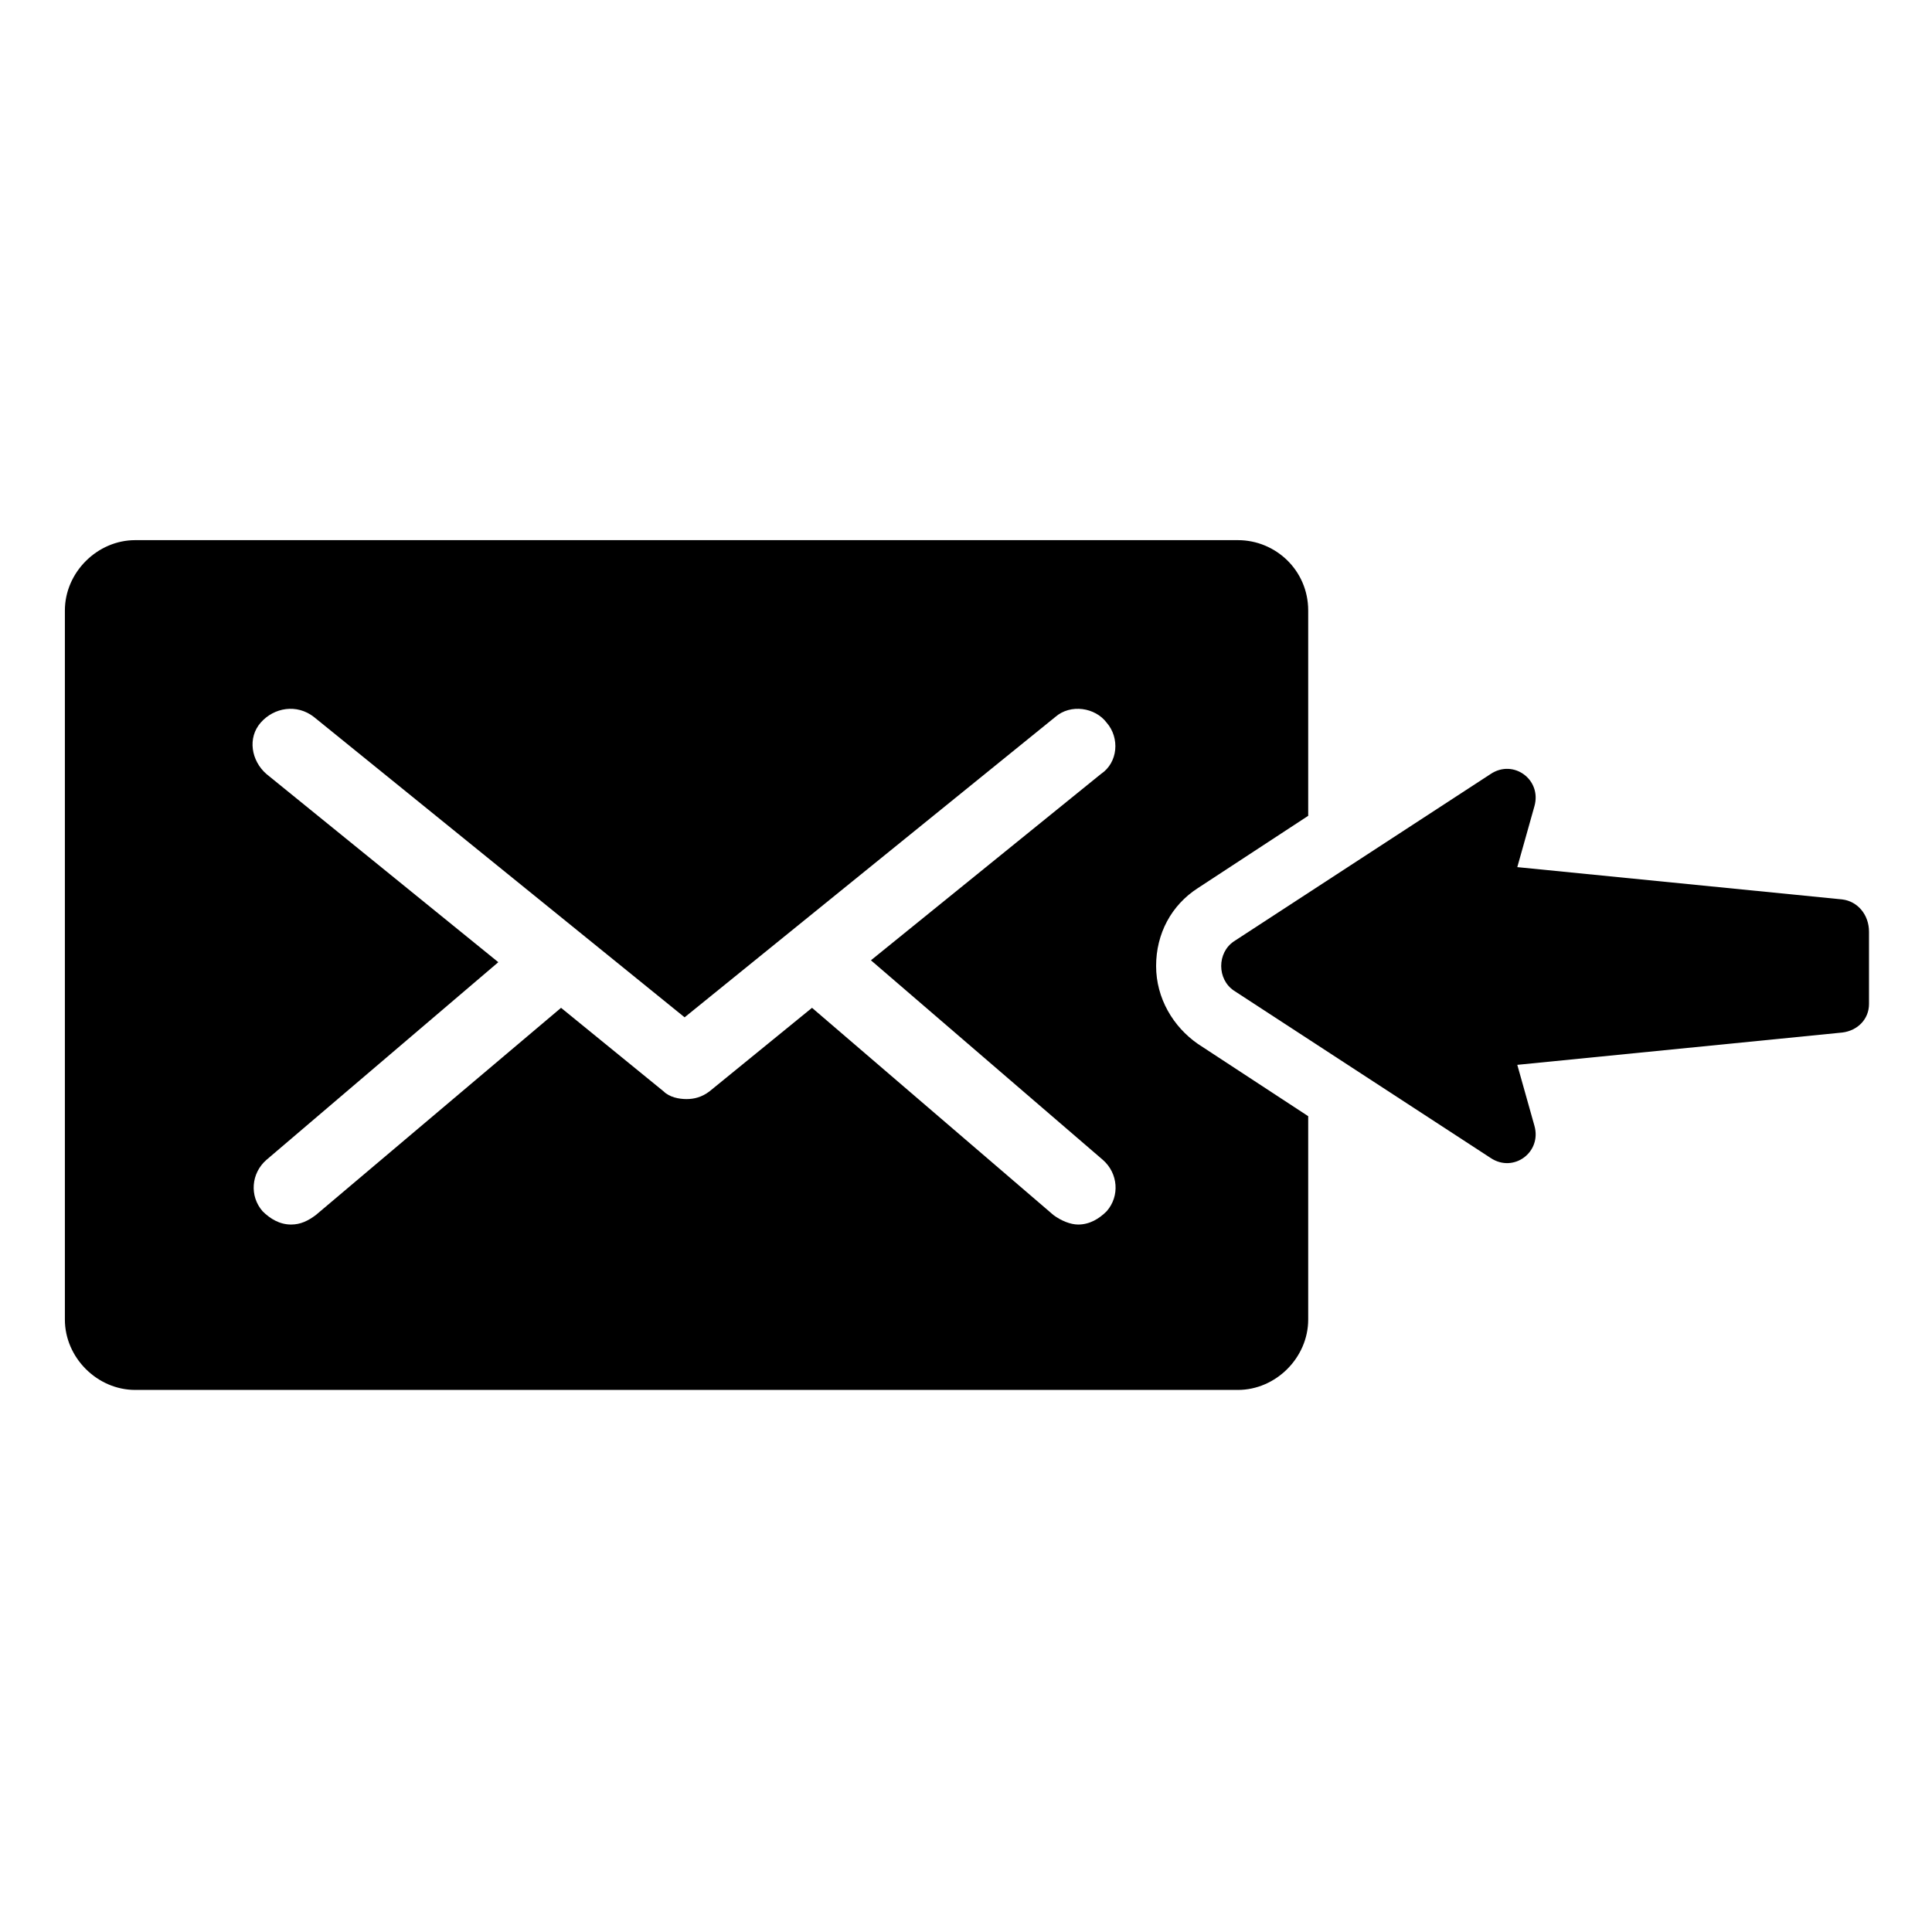
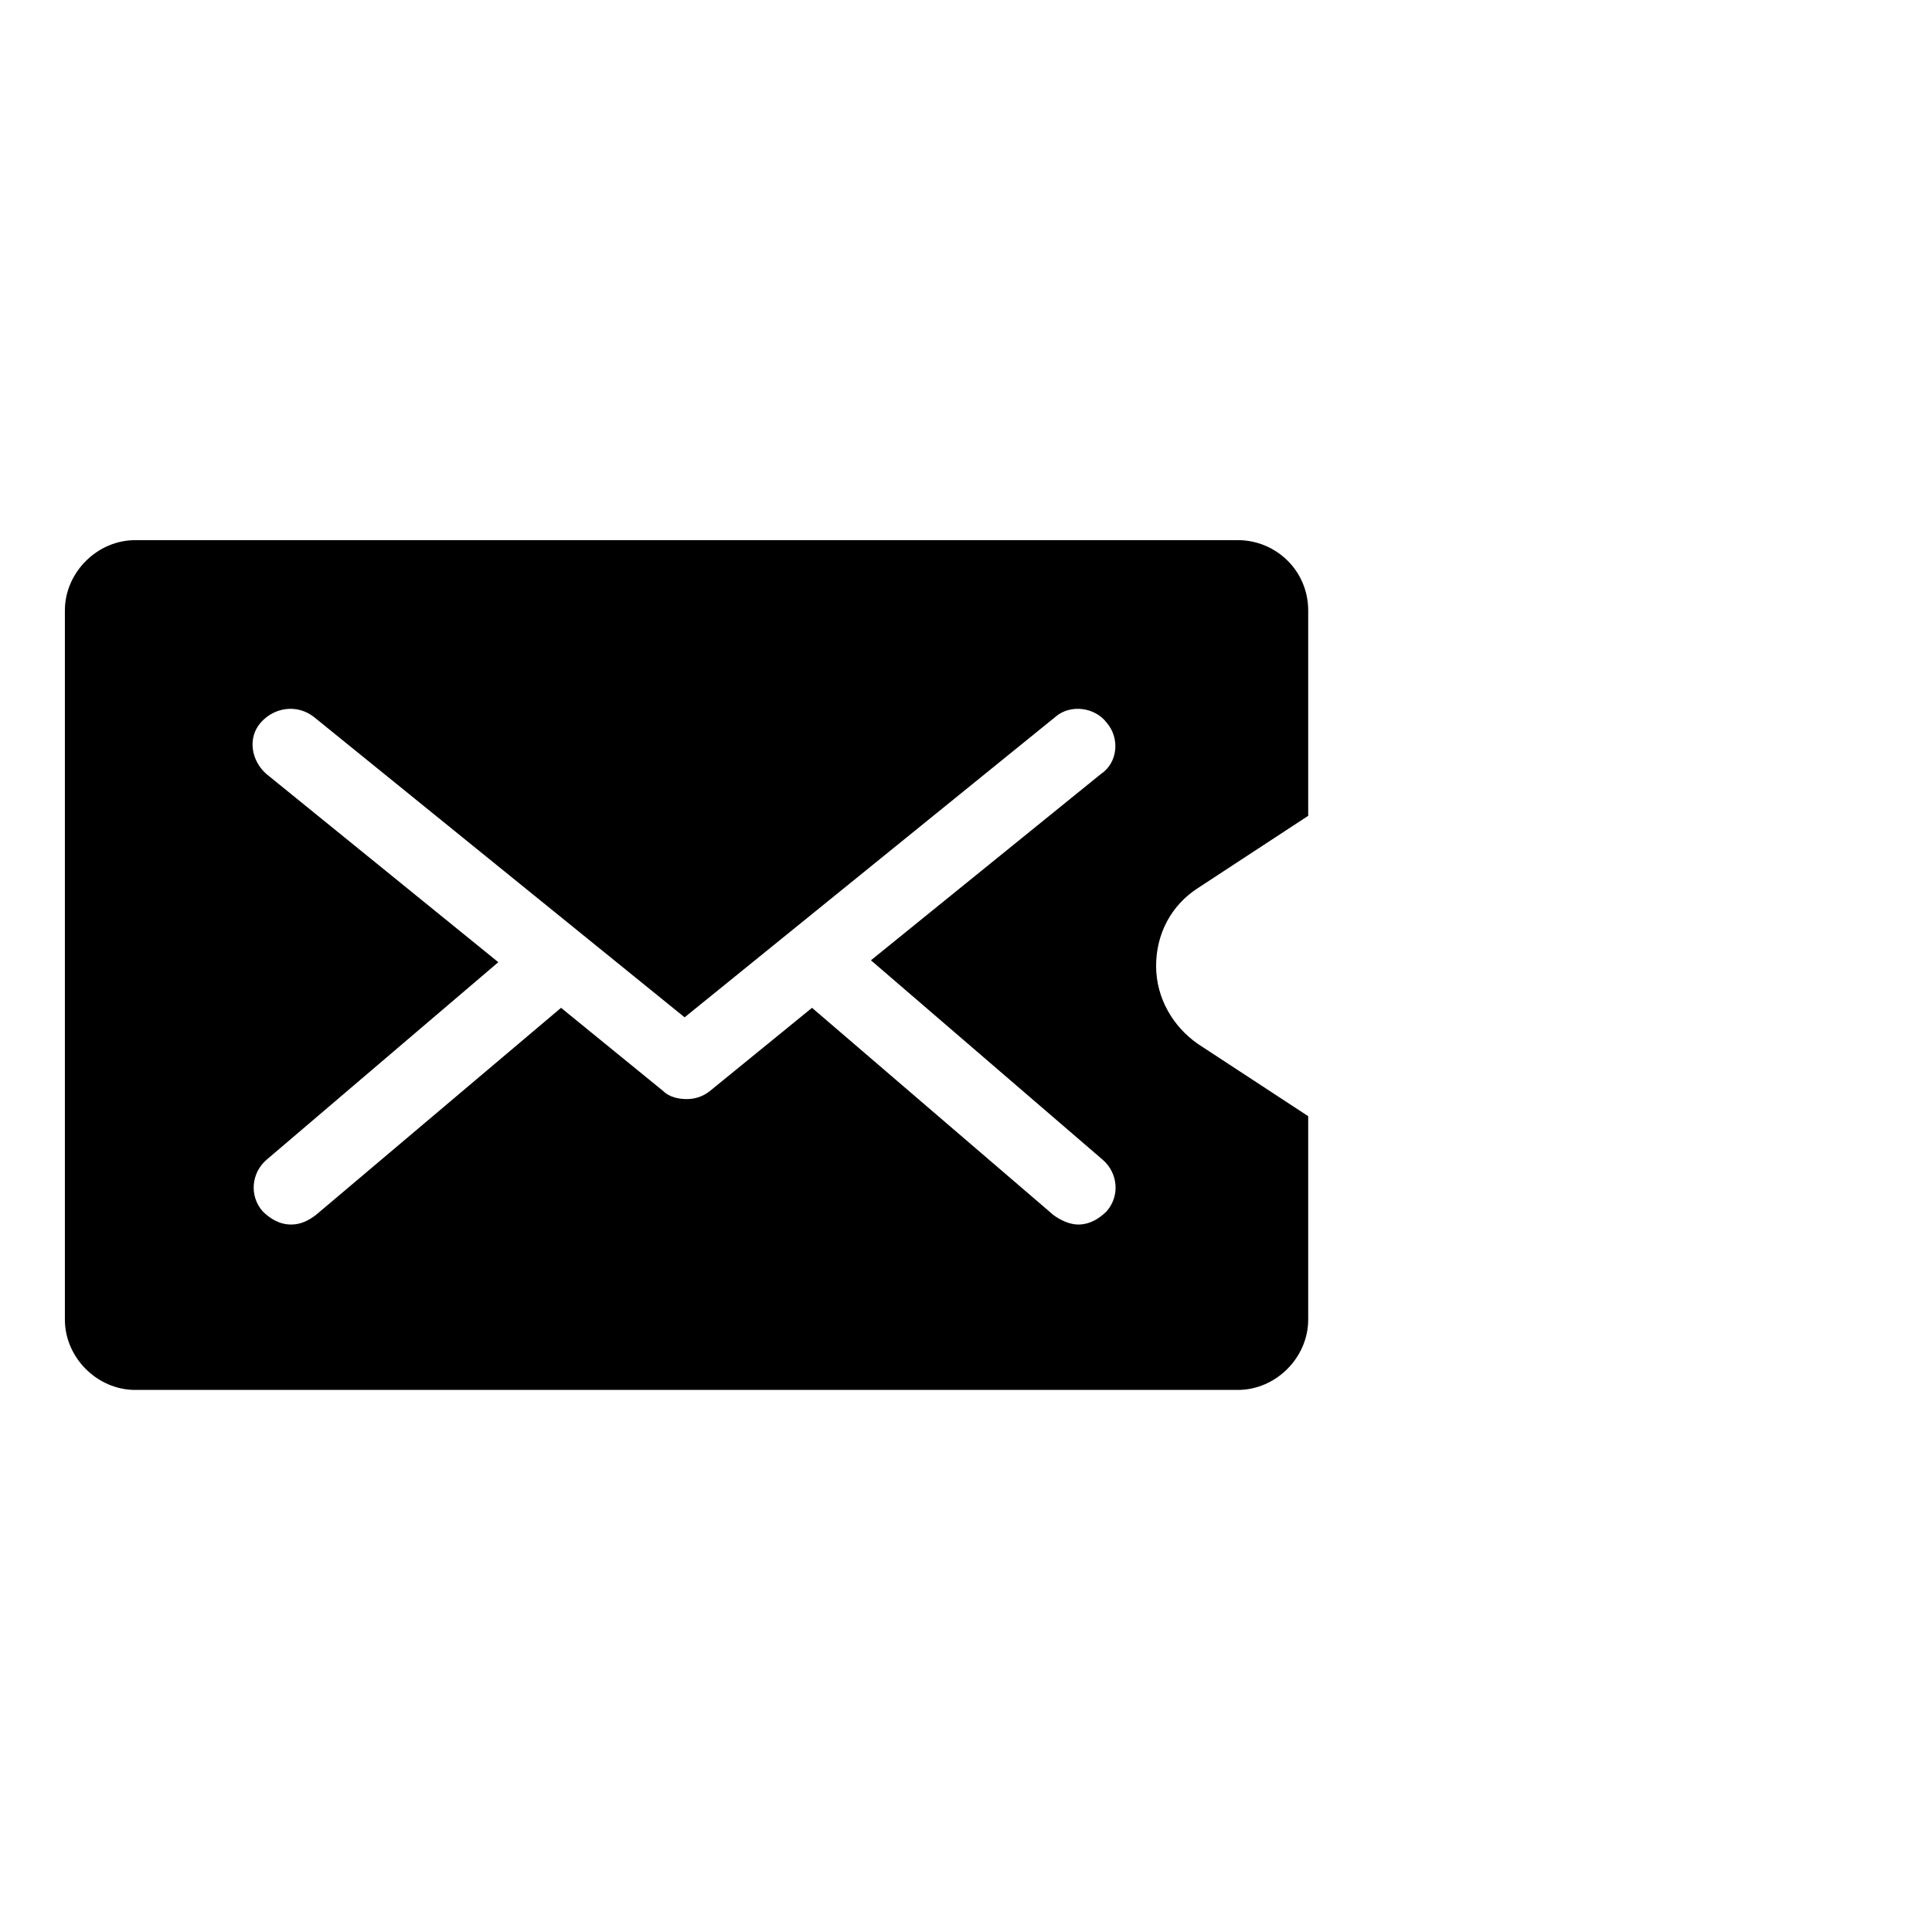
<svg xmlns="http://www.w3.org/2000/svg" fill="#000000" width="800px" height="800px" version="1.1" viewBox="144 144 512 512">
  <g>
    <path d="m450.38 400c0-8.566 4.031-16.121 11.082-20.656l29.223-19.145v-54.414c0-10.578-8.566-18.641-18.641-18.641h-292.21c-10.078 0-18.641 8.566-18.641 18.641v187.92c0 10.078 8.566 18.641 18.641 18.641h292.21c10.078 0 18.641-8.566 18.641-18.641v-53.906l-29.223-19.145c-6.547-4.535-11.082-12.094-11.082-20.656zm-14.105 51.387c4.031 3.527 4.535 9.574 1.008 13.602-2.016 2.016-4.535 3.527-7.559 3.527-2.016 0-4.535-1.008-6.551-2.519l-63.98-54.914-27.207 22.168c-2.016 1.512-4.031 2.016-6.047 2.016s-4.535-0.504-6.047-2.016l-27.207-22.168-64.988 54.914c-2.016 1.512-4.031 2.519-6.551 2.519-3.023 0-5.543-1.512-7.559-3.527-3.527-4.031-3.023-10.078 1.008-13.602l61.465-52.395-61.465-49.879c-4.031-3.527-5.039-9.574-1.512-13.602 3.527-4.031 9.574-5.039 14.105-1.512l98.242 79.602 98.242-79.602c4.031-3.527 10.578-2.519 13.602 1.512 3.527 4.031 3.023 10.578-1.512 13.602l-60.953 49.375z" />
-     <path d="m632.25 382.36-86.152-8.562 4.535-16.121c2.016-7.055-5.543-12.594-11.586-8.566l-68.016 44.336c-4.535 3.023-4.535 10.078 0 13.098l68.016 44.336c6.047 4.031 13.602-1.512 11.586-8.566l-4.535-16.121 86.152-8.566c4.031-0.504 7.055-3.527 7.055-7.559v-19.145c0-4.531-3.023-8.059-7.055-8.562z" />
  </g>
</svg>